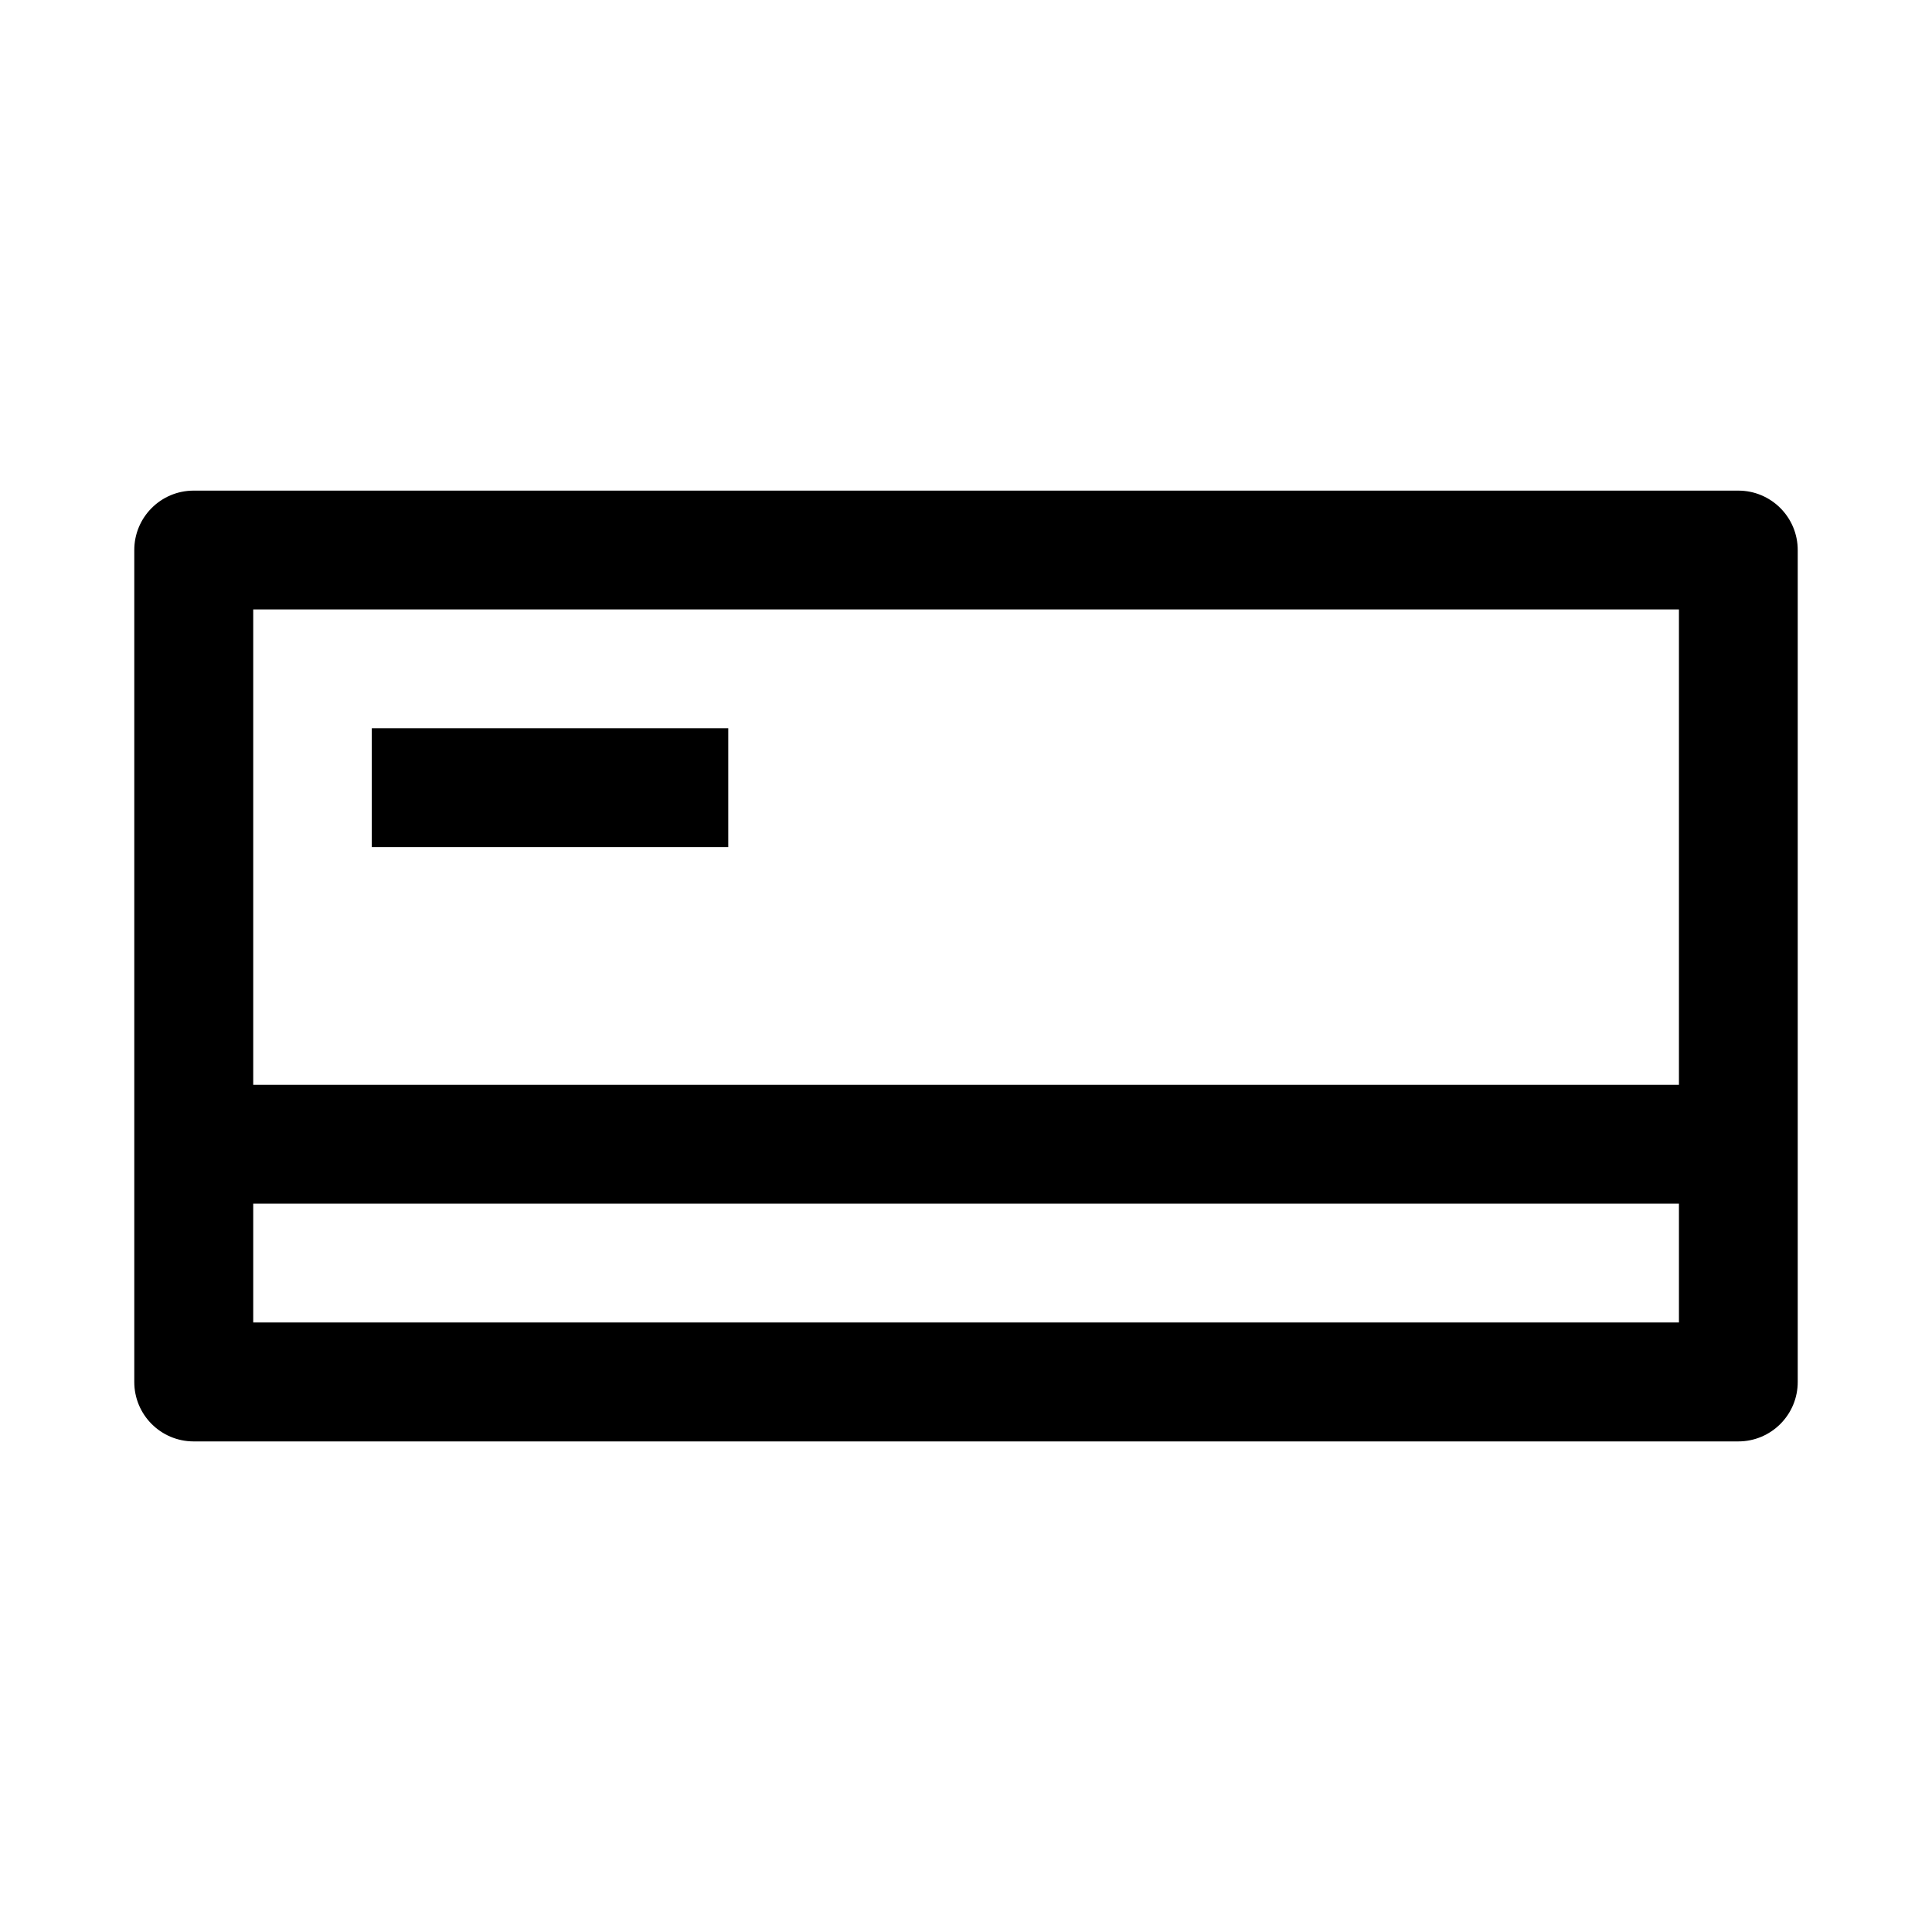
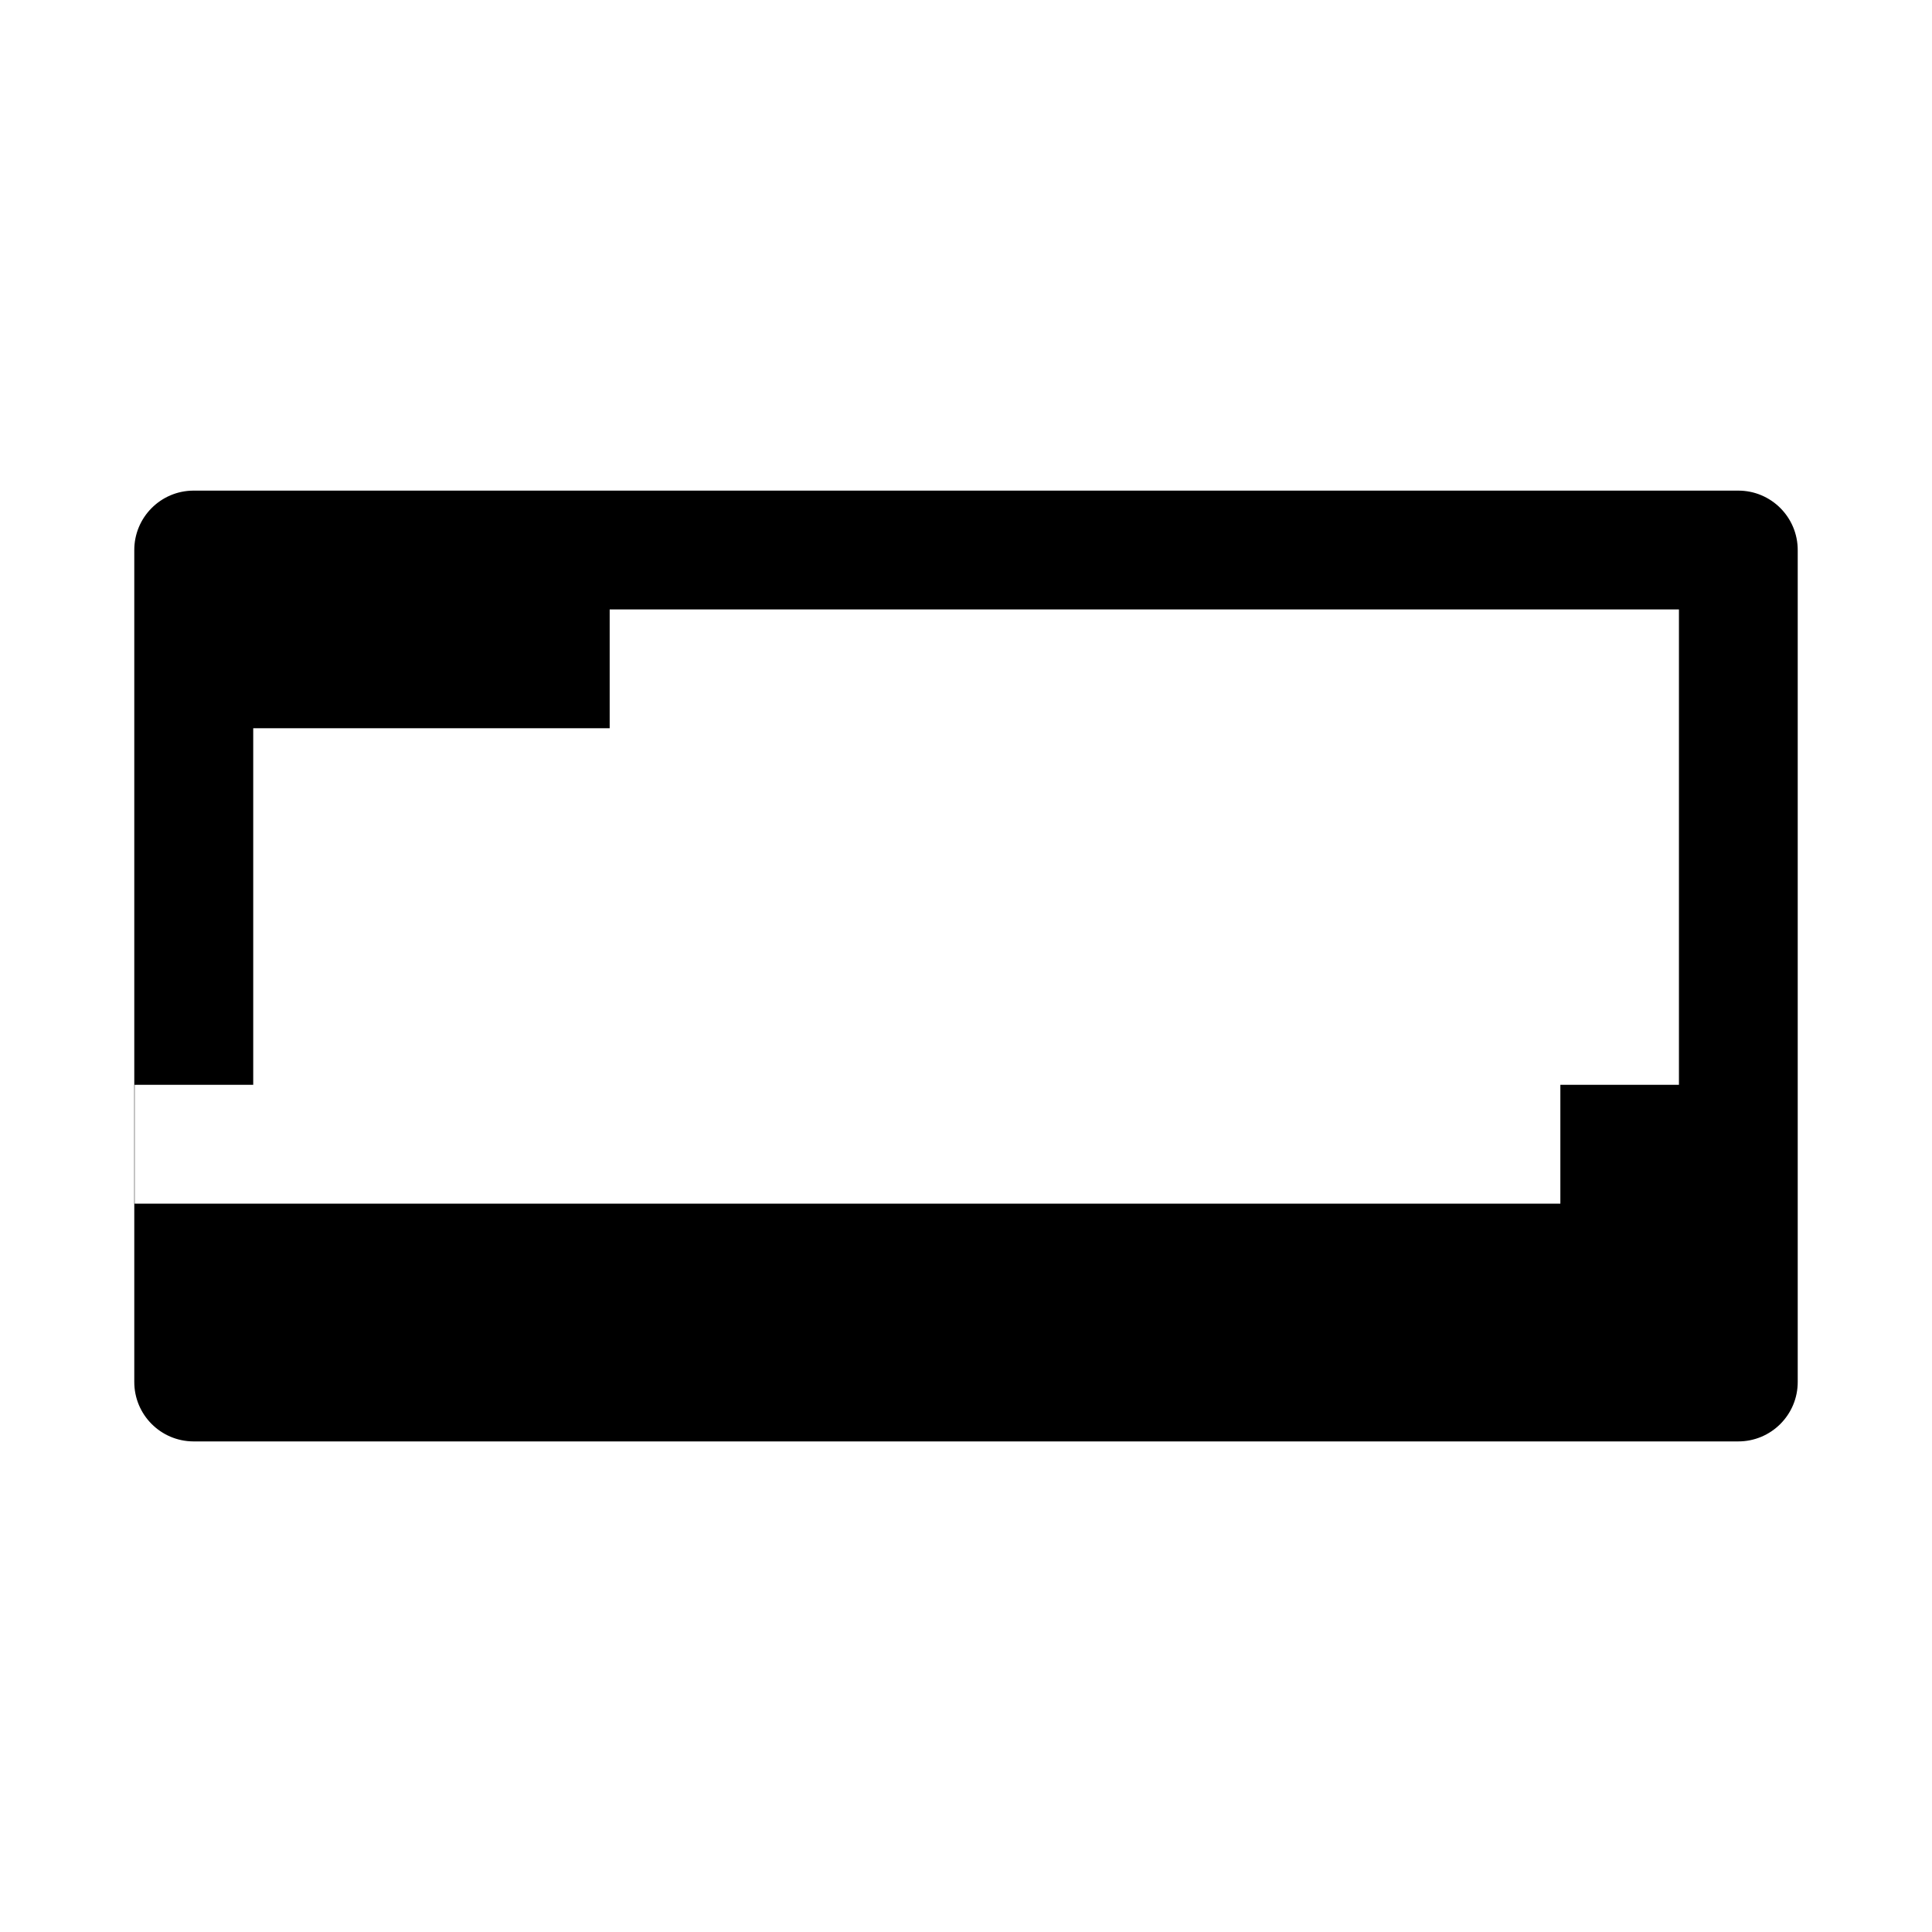
<svg xmlns="http://www.w3.org/2000/svg" fill="#000000" width="800px" height="800px" version="1.1" viewBox="144 144 512 512">
-   <path d="m195.27 274.02c-8.699 0.031-15.715 7.109-15.684 15.805v220.36c-0.031 8.699 6.984 15.773 15.684 15.805h409.34c8.742 0.031 15.84-7.062 15.805-15.805v-220.36c0.031-8.742-7.062-15.84-15.805-15.805zm15.836 31.488h377.83v125.98h-377.83zm31.426 31.488v31.488h94.465v-31.488zm-31.426 125.98h377.83v31.488h-377.83z" />
+   <path d="m195.27 274.02c-8.699 0.031-15.715 7.109-15.684 15.805v220.36c-0.031 8.699 6.984 15.773 15.684 15.805h409.34c8.742 0.031 15.84-7.062 15.805-15.805v-220.36c0.031-8.742-7.062-15.84-15.805-15.805zm15.836 31.488h377.83v125.98h-377.83zv31.488h94.465v-31.488zm-31.426 125.98h377.83v31.488h-377.83z" />
</svg>